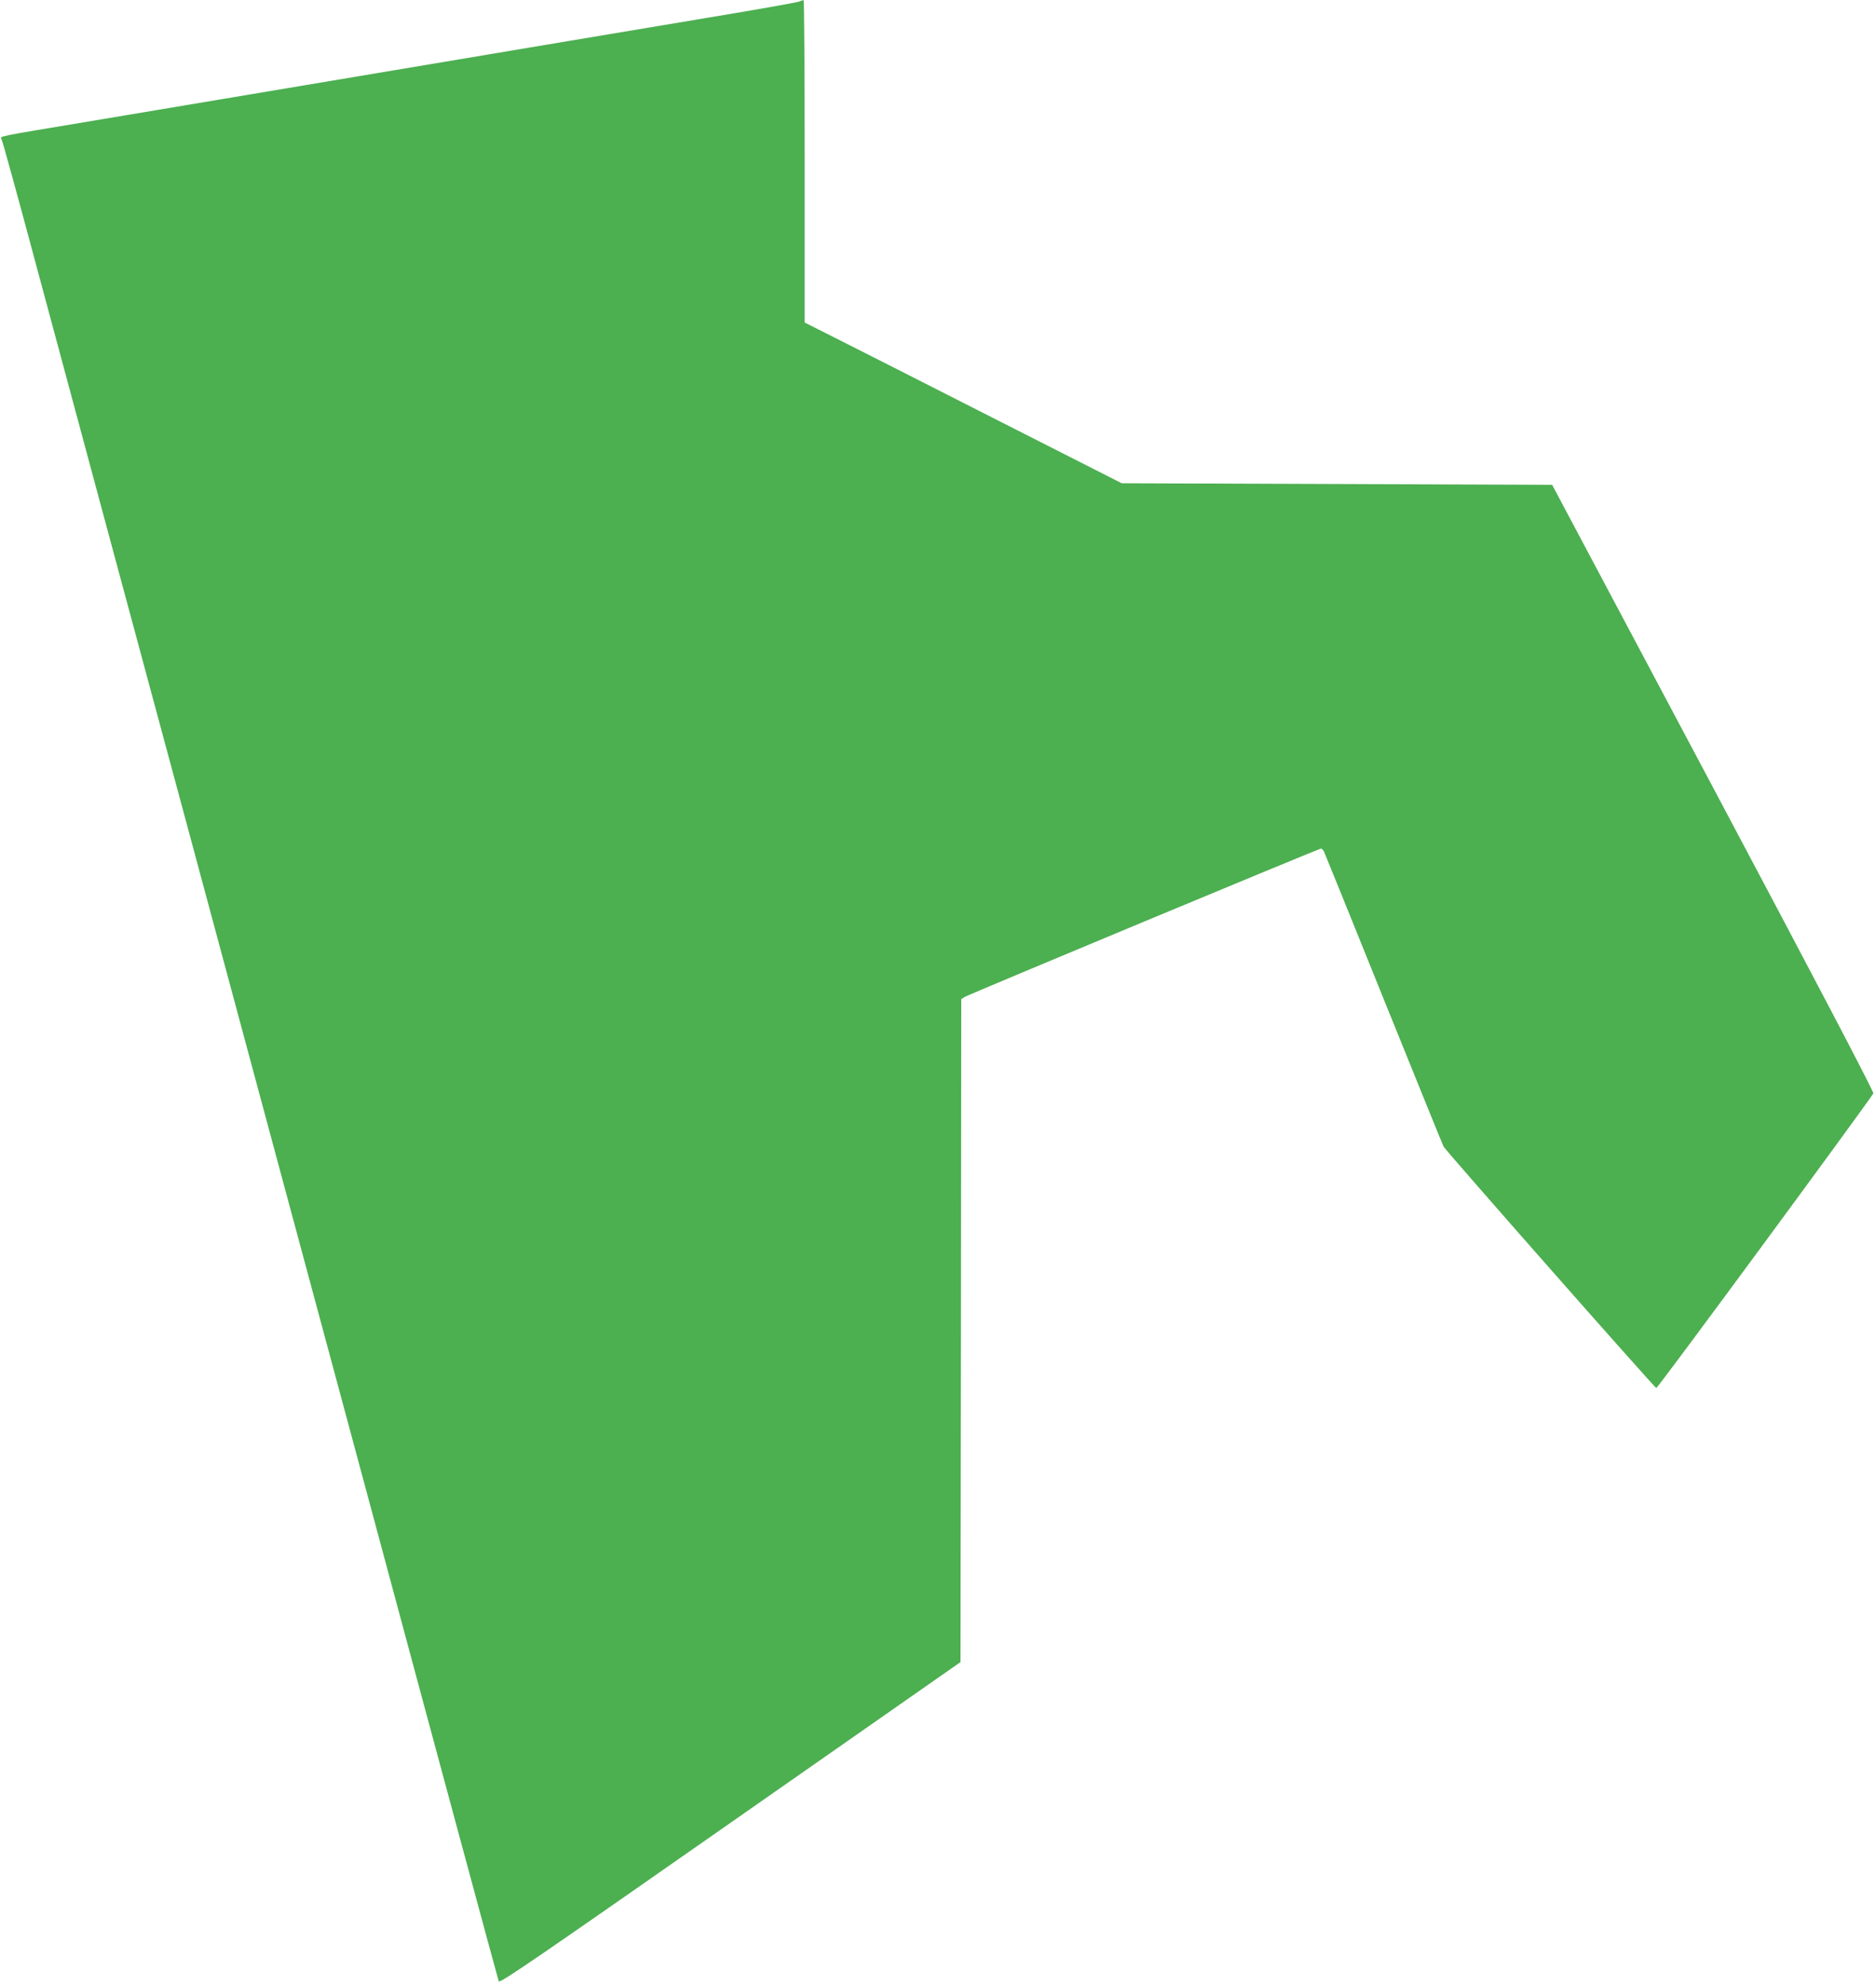
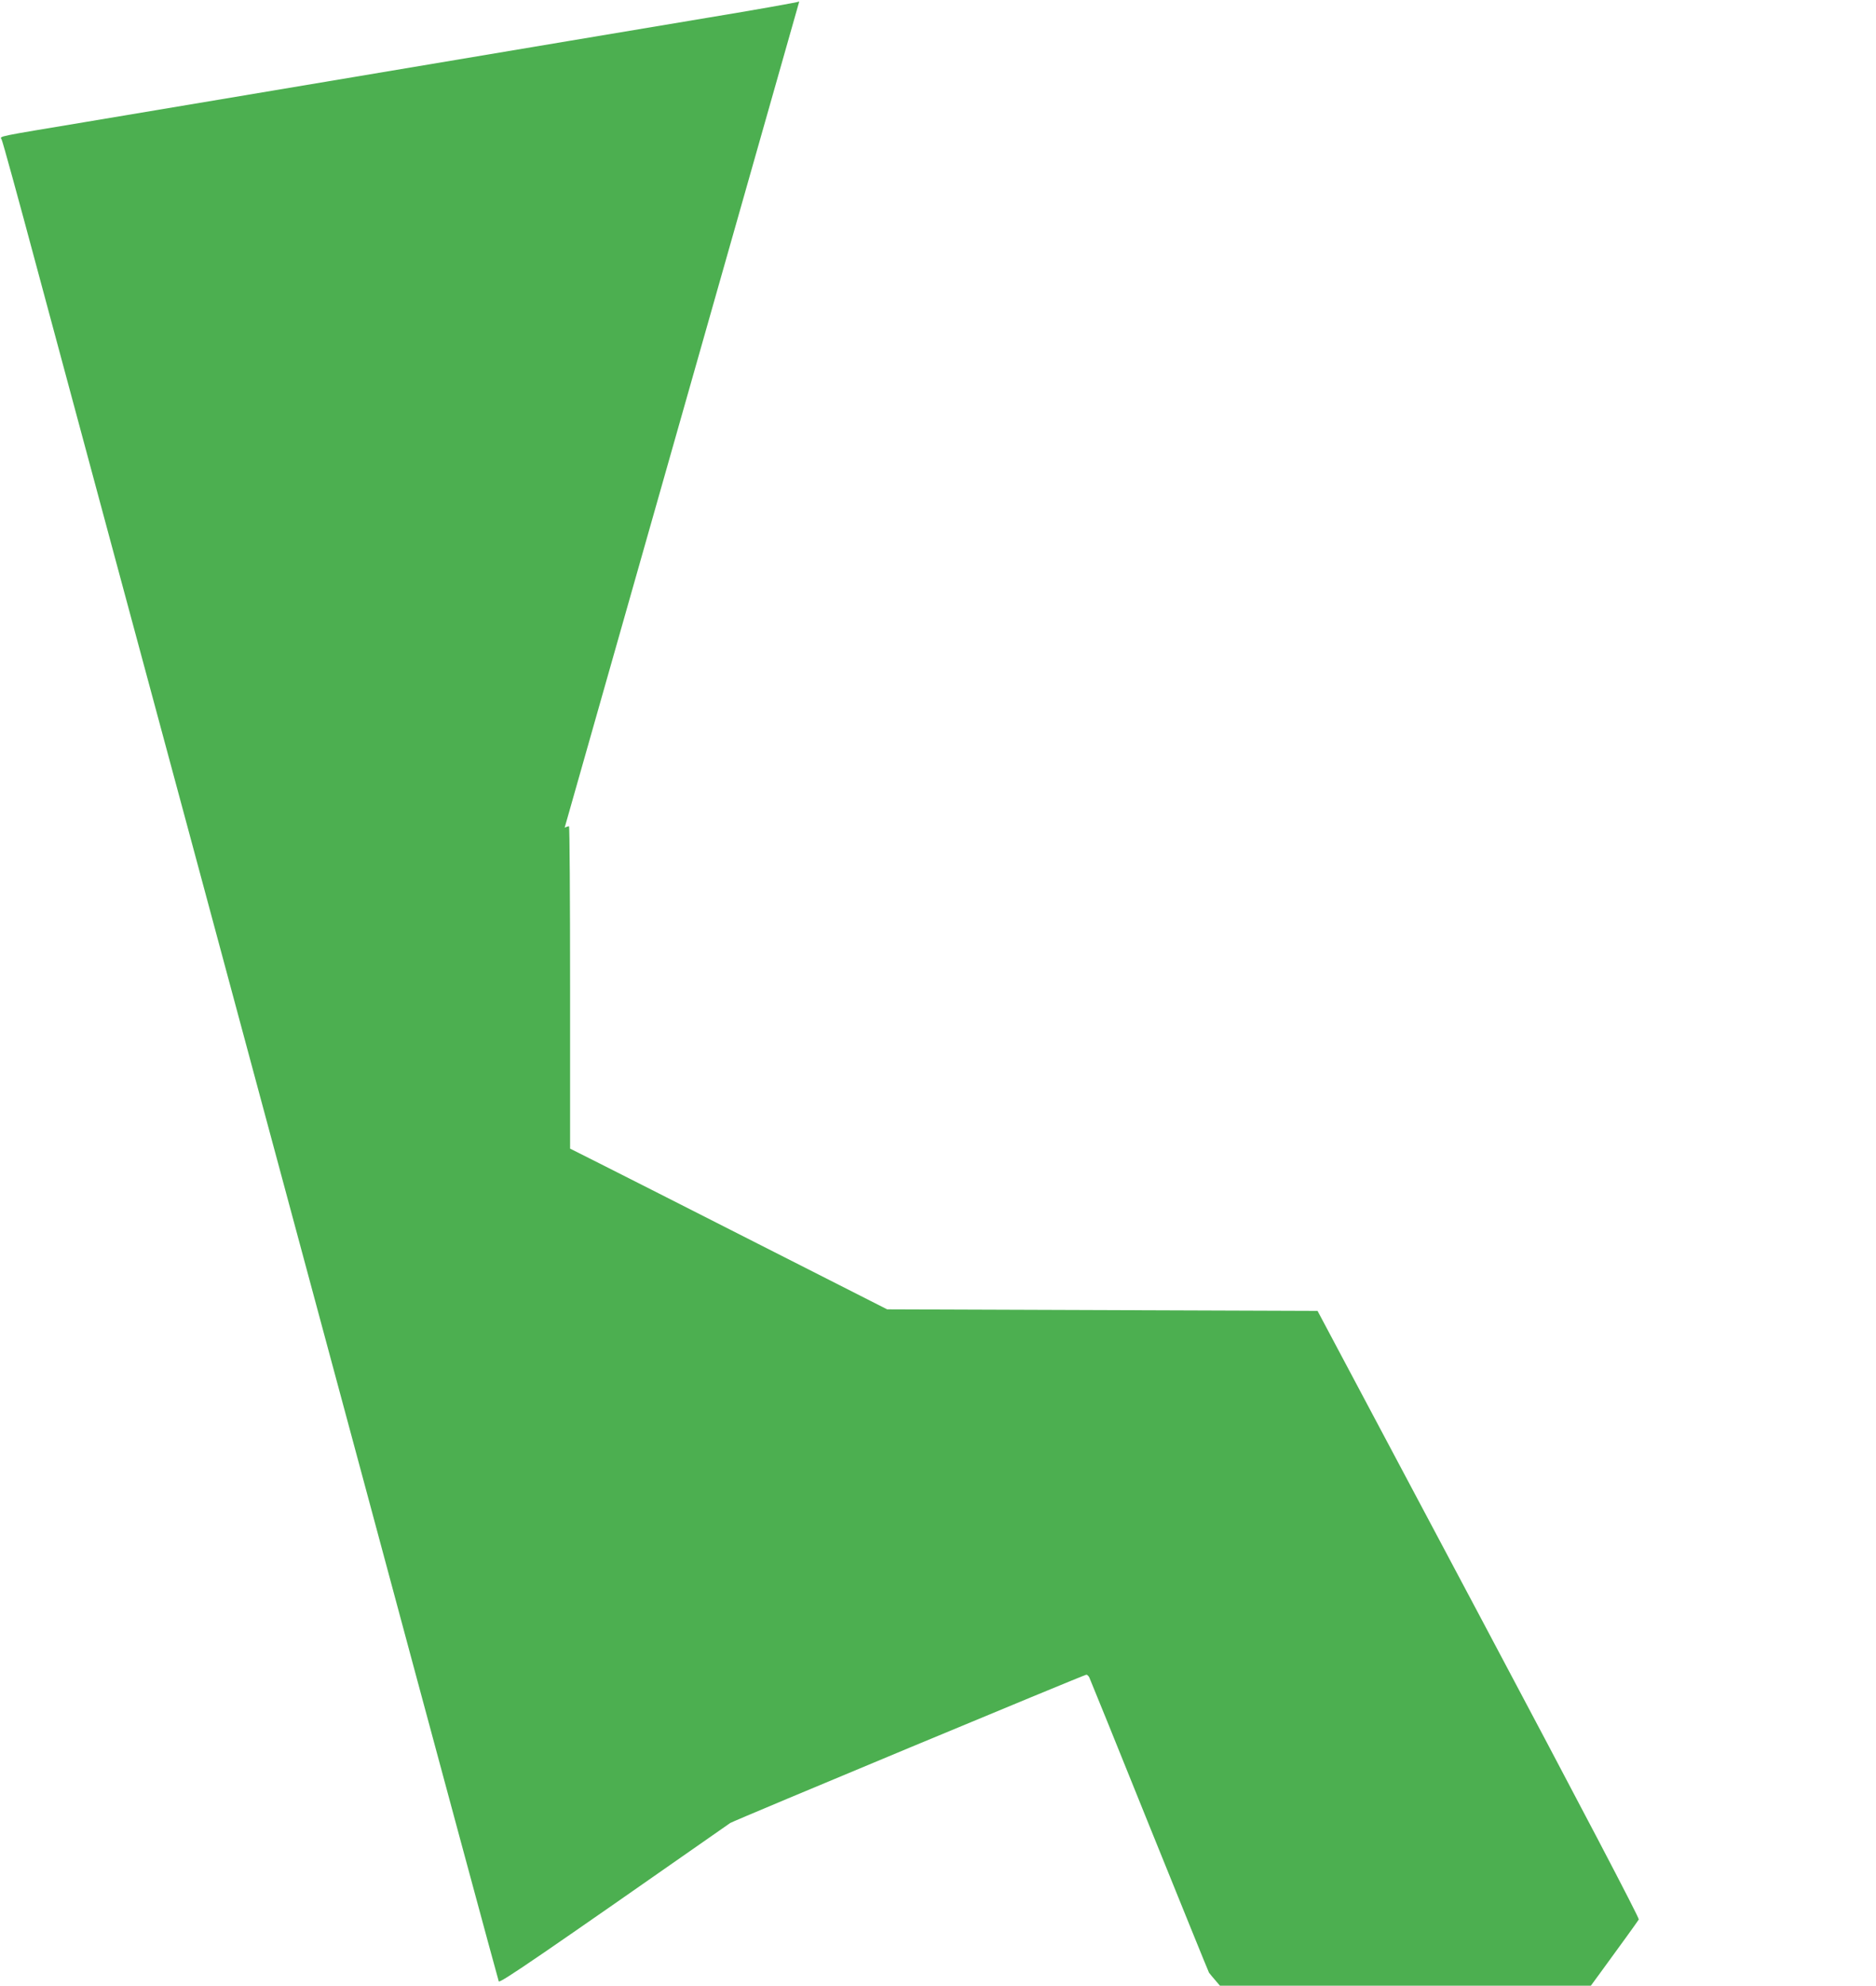
<svg xmlns="http://www.w3.org/2000/svg" version="1.0" width="1210pt" height="1280pt" viewBox="0 0 1210 1280" preserveAspectRatio="xMidYMid meet">
  <g transform="translate(0,1280) scale(0.1,-0.1)" fill="#4caf50" stroke="none">
-     <path d="M5155 12790 c-11 -5 -279 -53 -595 -105 -537 -90 -882 -147 -2800 -469 -410 -69 -950 -159 -1200 -201 -588 -98 -562 -92 -550 -113 6 -9 109 -384 229 -832 121 -448 337 -1250 480 -1782 144 -533 378 -1403 522 -1935 143 -533 645 -2394 1115 -4138 469 -1744 857 -3178 861 -3187 7 -14 269 166 1493 1021 l1485 1037 3 2137 2 2137 23 14 c25 16 2284 956 2297 956 5 0 14 -8 19 -18 5 -10 179 -439 386 -953 208 -514 381 -941 386 -950 15 -28 1360 -1554 1372 -1556 9 -2 1335 1799 1400 1899 5 8 -371 725 -1032 1968 l-1040 1955 -1388 5 -1388 5 -830 421 c-456 232 -917 465 -1022 518 l-193 97 0 1040 c0 571 -3 1039 -7 1038 -5 0 -17 -4 -28 -9z" />
+     <path d="M5155 12790 c-11 -5 -279 -53 -595 -105 -537 -90 -882 -147 -2800 -469 -410 -69 -950 -159 -1200 -201 -588 -98 -562 -92 -550 -113 6 -9 109 -384 229 -832 121 -448 337 -1250 480 -1782 144 -533 378 -1403 522 -1935 143 -533 645 -2394 1115 -4138 469 -1744 857 -3178 861 -3187 7 -14 269 166 1493 1021 c25 16 2284 956 2297 956 5 0 14 -8 19 -18 5 -10 179 -439 386 -953 208 -514 381 -941 386 -950 15 -28 1360 -1554 1372 -1556 9 -2 1335 1799 1400 1899 5 8 -371 725 -1032 1968 l-1040 1955 -1388 5 -1388 5 -830 421 c-456 232 -917 465 -1022 518 l-193 97 0 1040 c0 571 -3 1039 -7 1038 -5 0 -17 -4 -28 -9z" />
  </g>
</svg>